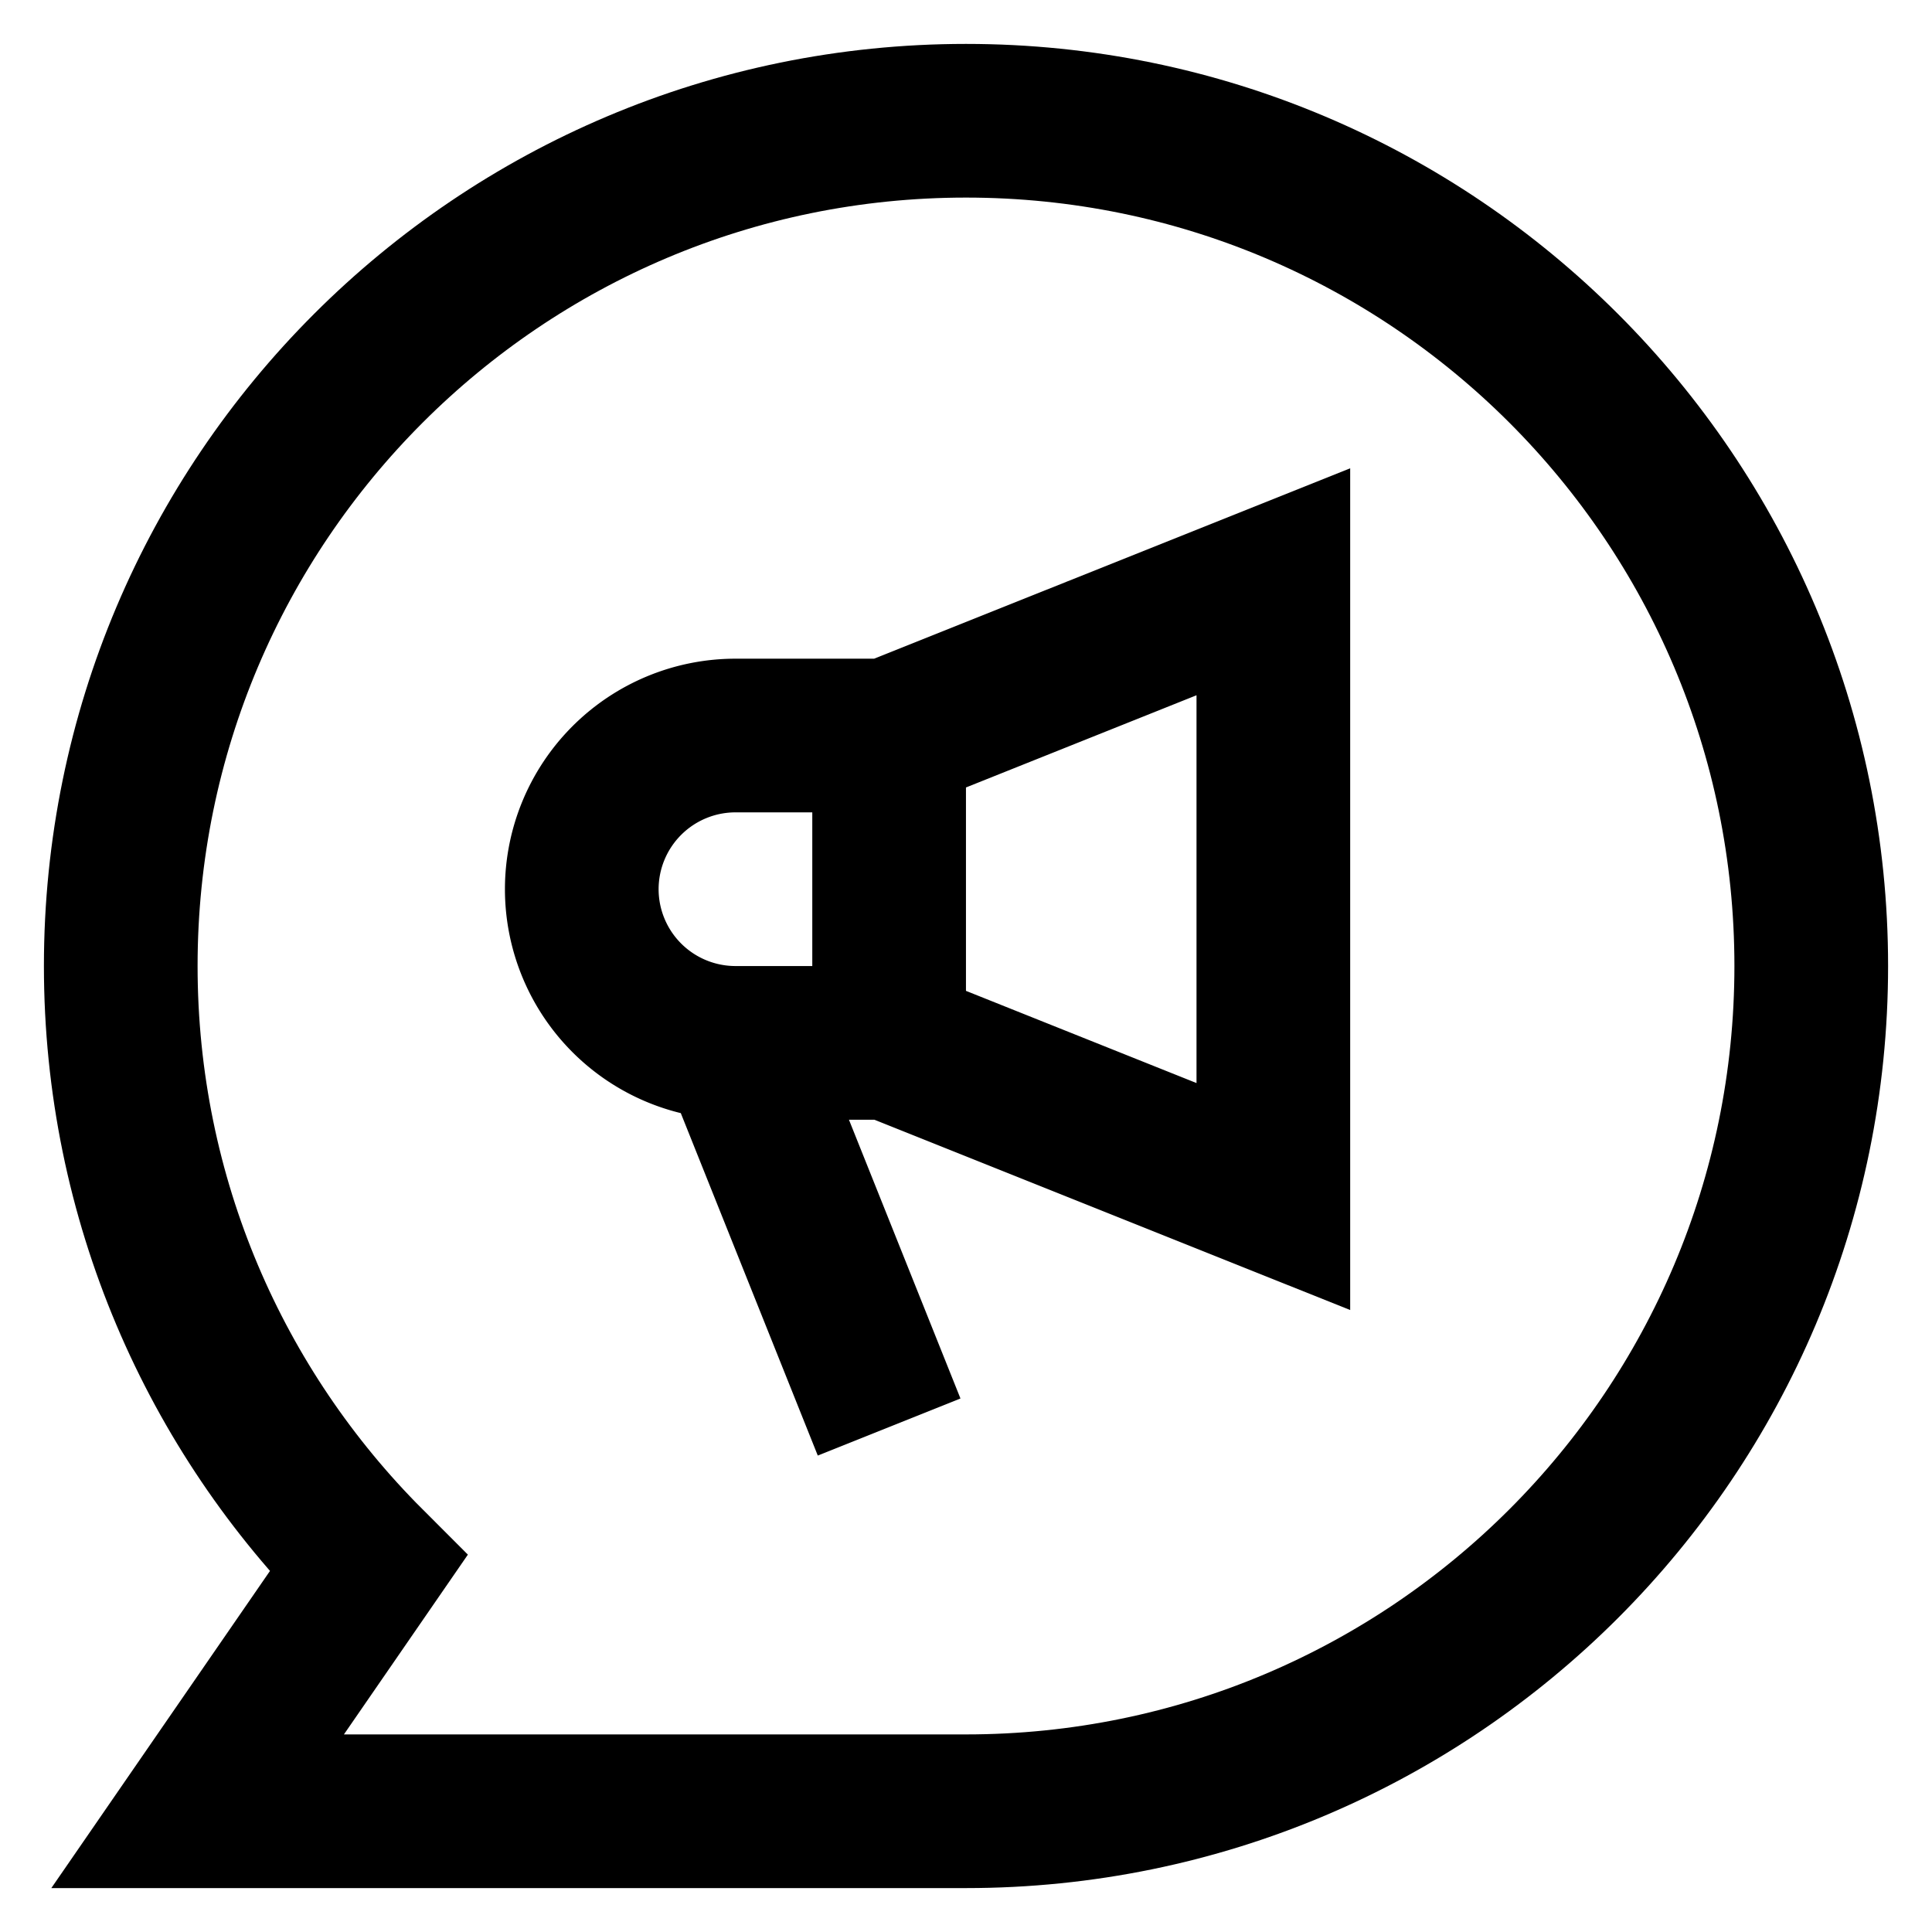
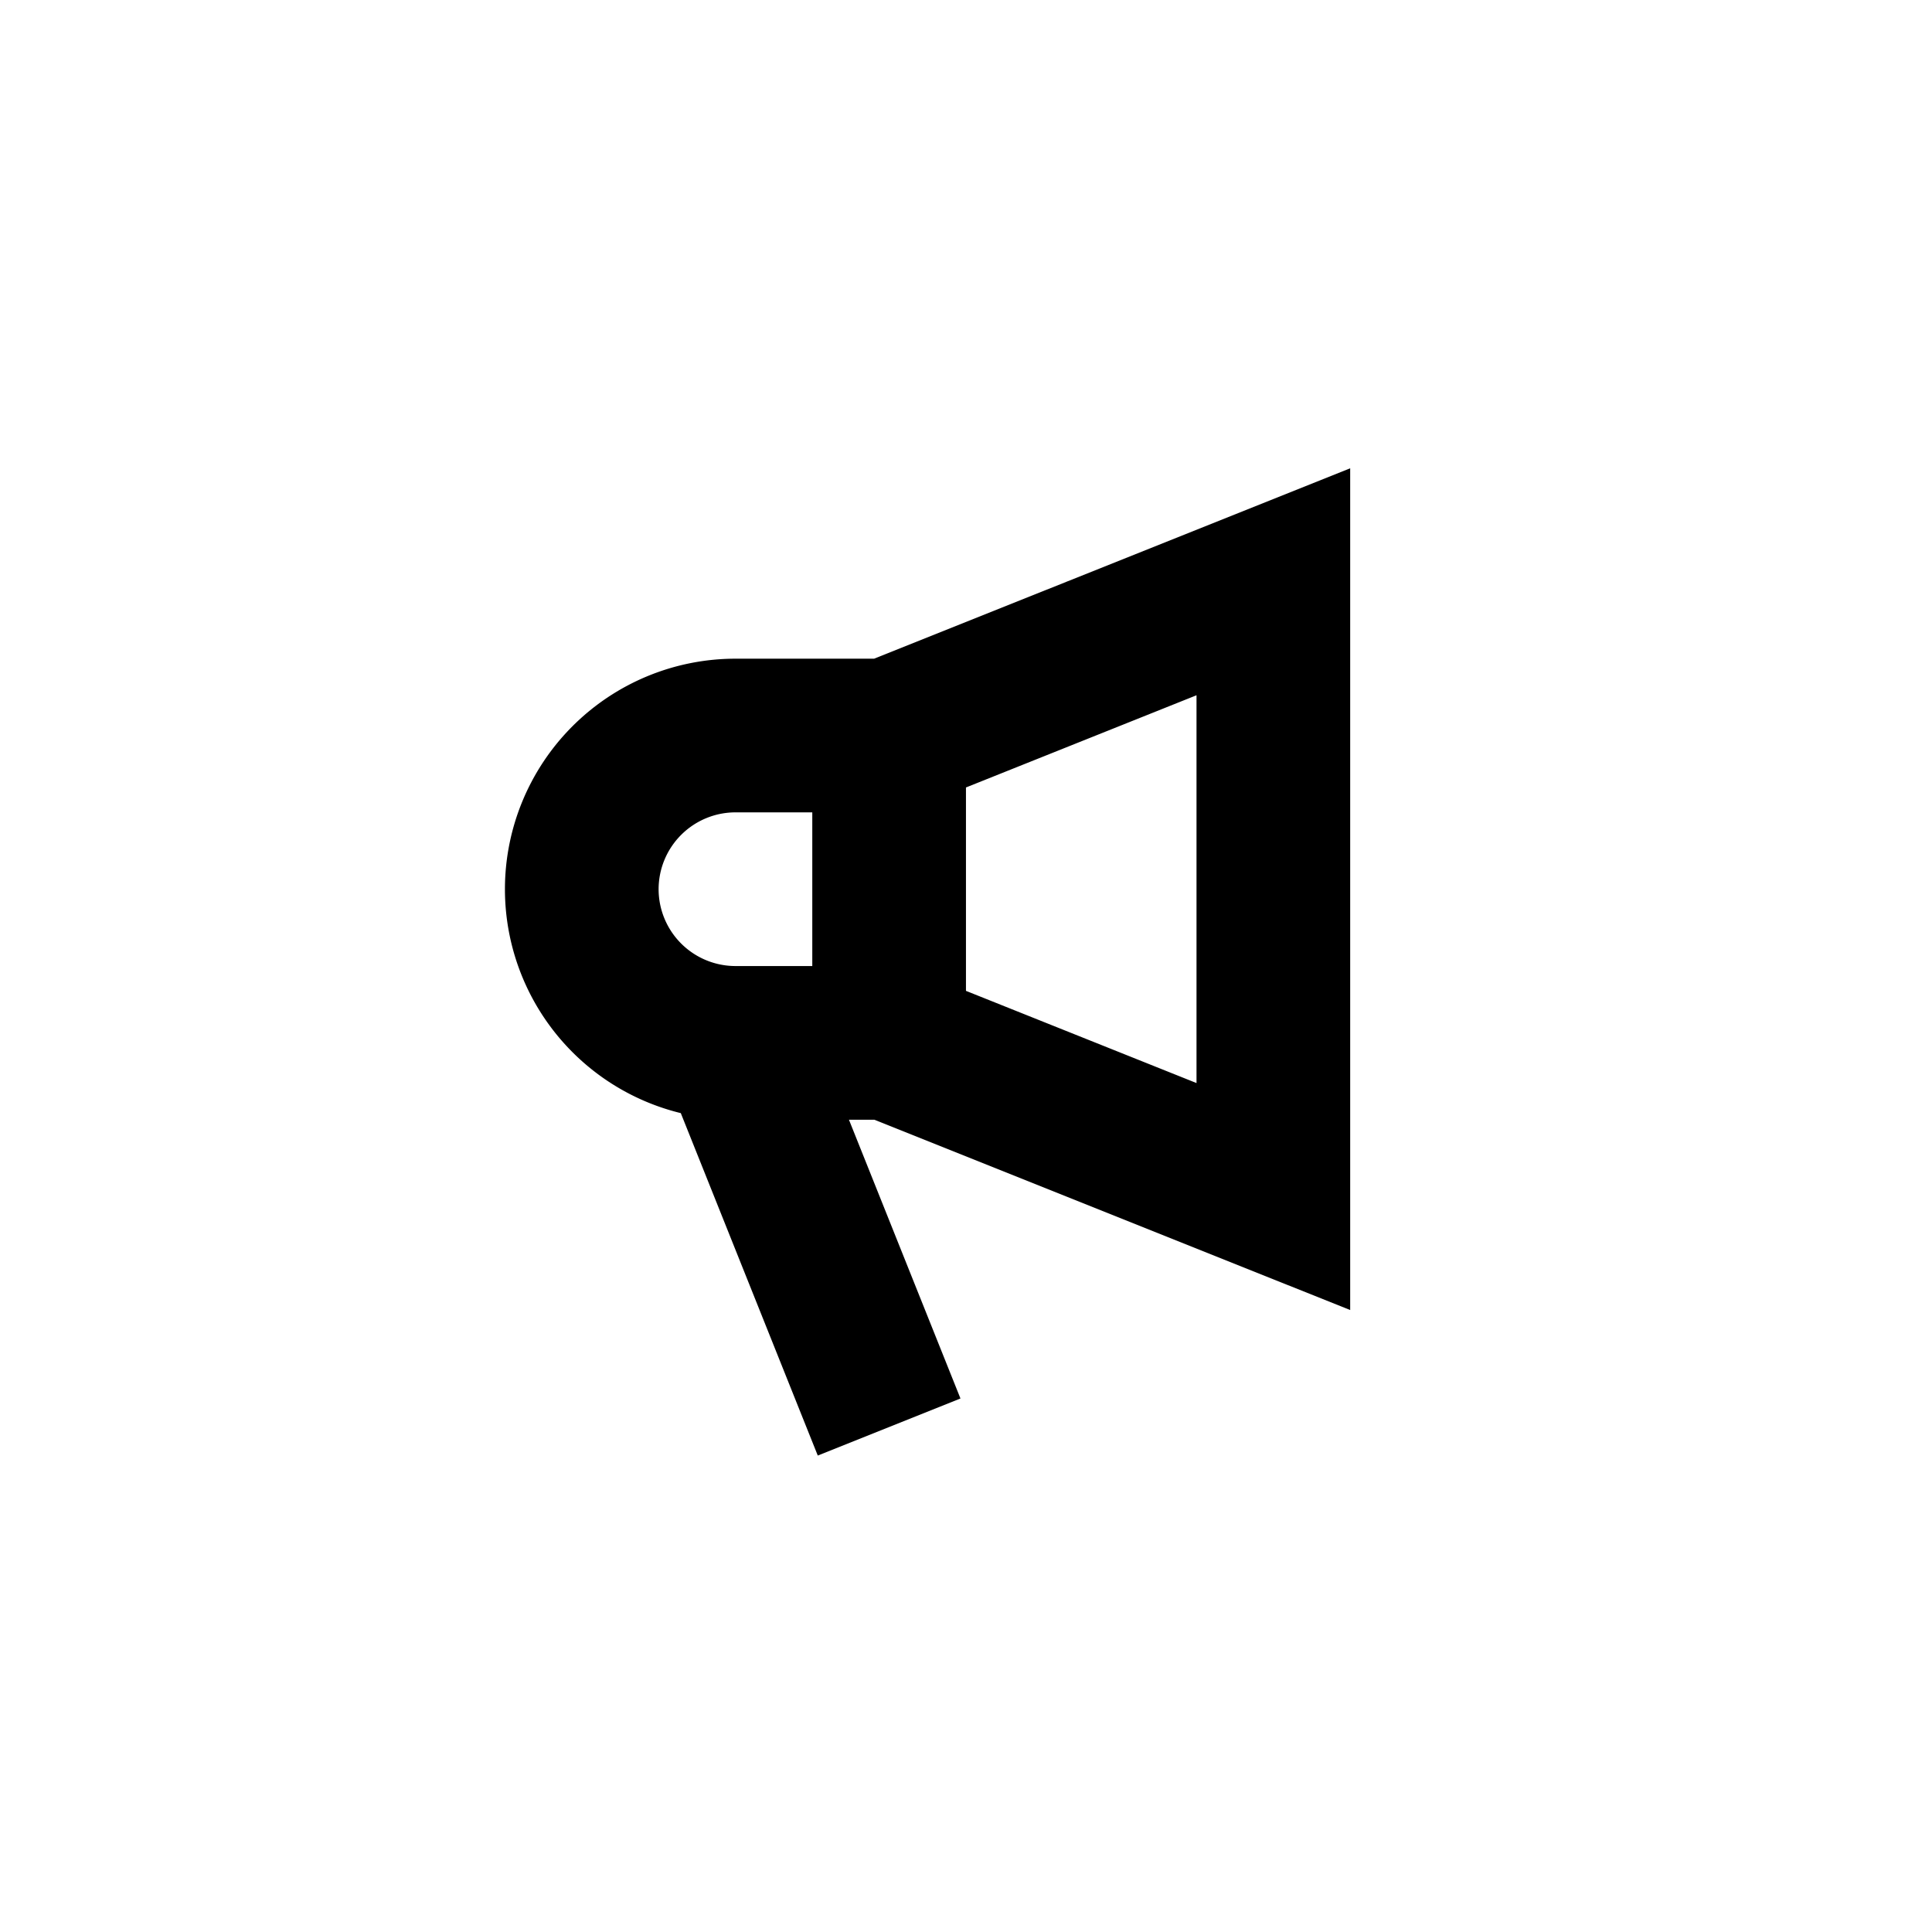
<svg xmlns="http://www.w3.org/2000/svg" viewBox="0 0 24 24">
  <g fill="none" stroke="#000" stroke-miterlimit="10" stroke-width="1.909">
    <path d="M11.045 12.955H9.136a1.91 1.91 0 0 1-1.909-1.909v0a1.91 1.91 0 0 1 1.909-1.909h1.909v3.818zM11.045 9.136l4.773-1.909v7.637l-4.773-1.909zM11.045 17.727l-1.909-4.772" />
-     <path d="M12 1.5C6.201 1.5 1.5 6.201 1.5 12c0 2.899 1.175 5.525 3.075 7.425L2.455 22.5H12c5.799 0 10.5-4.701 10.5-10.5S17.799 1.5 12 1.5z" />
  </g>
</svg>